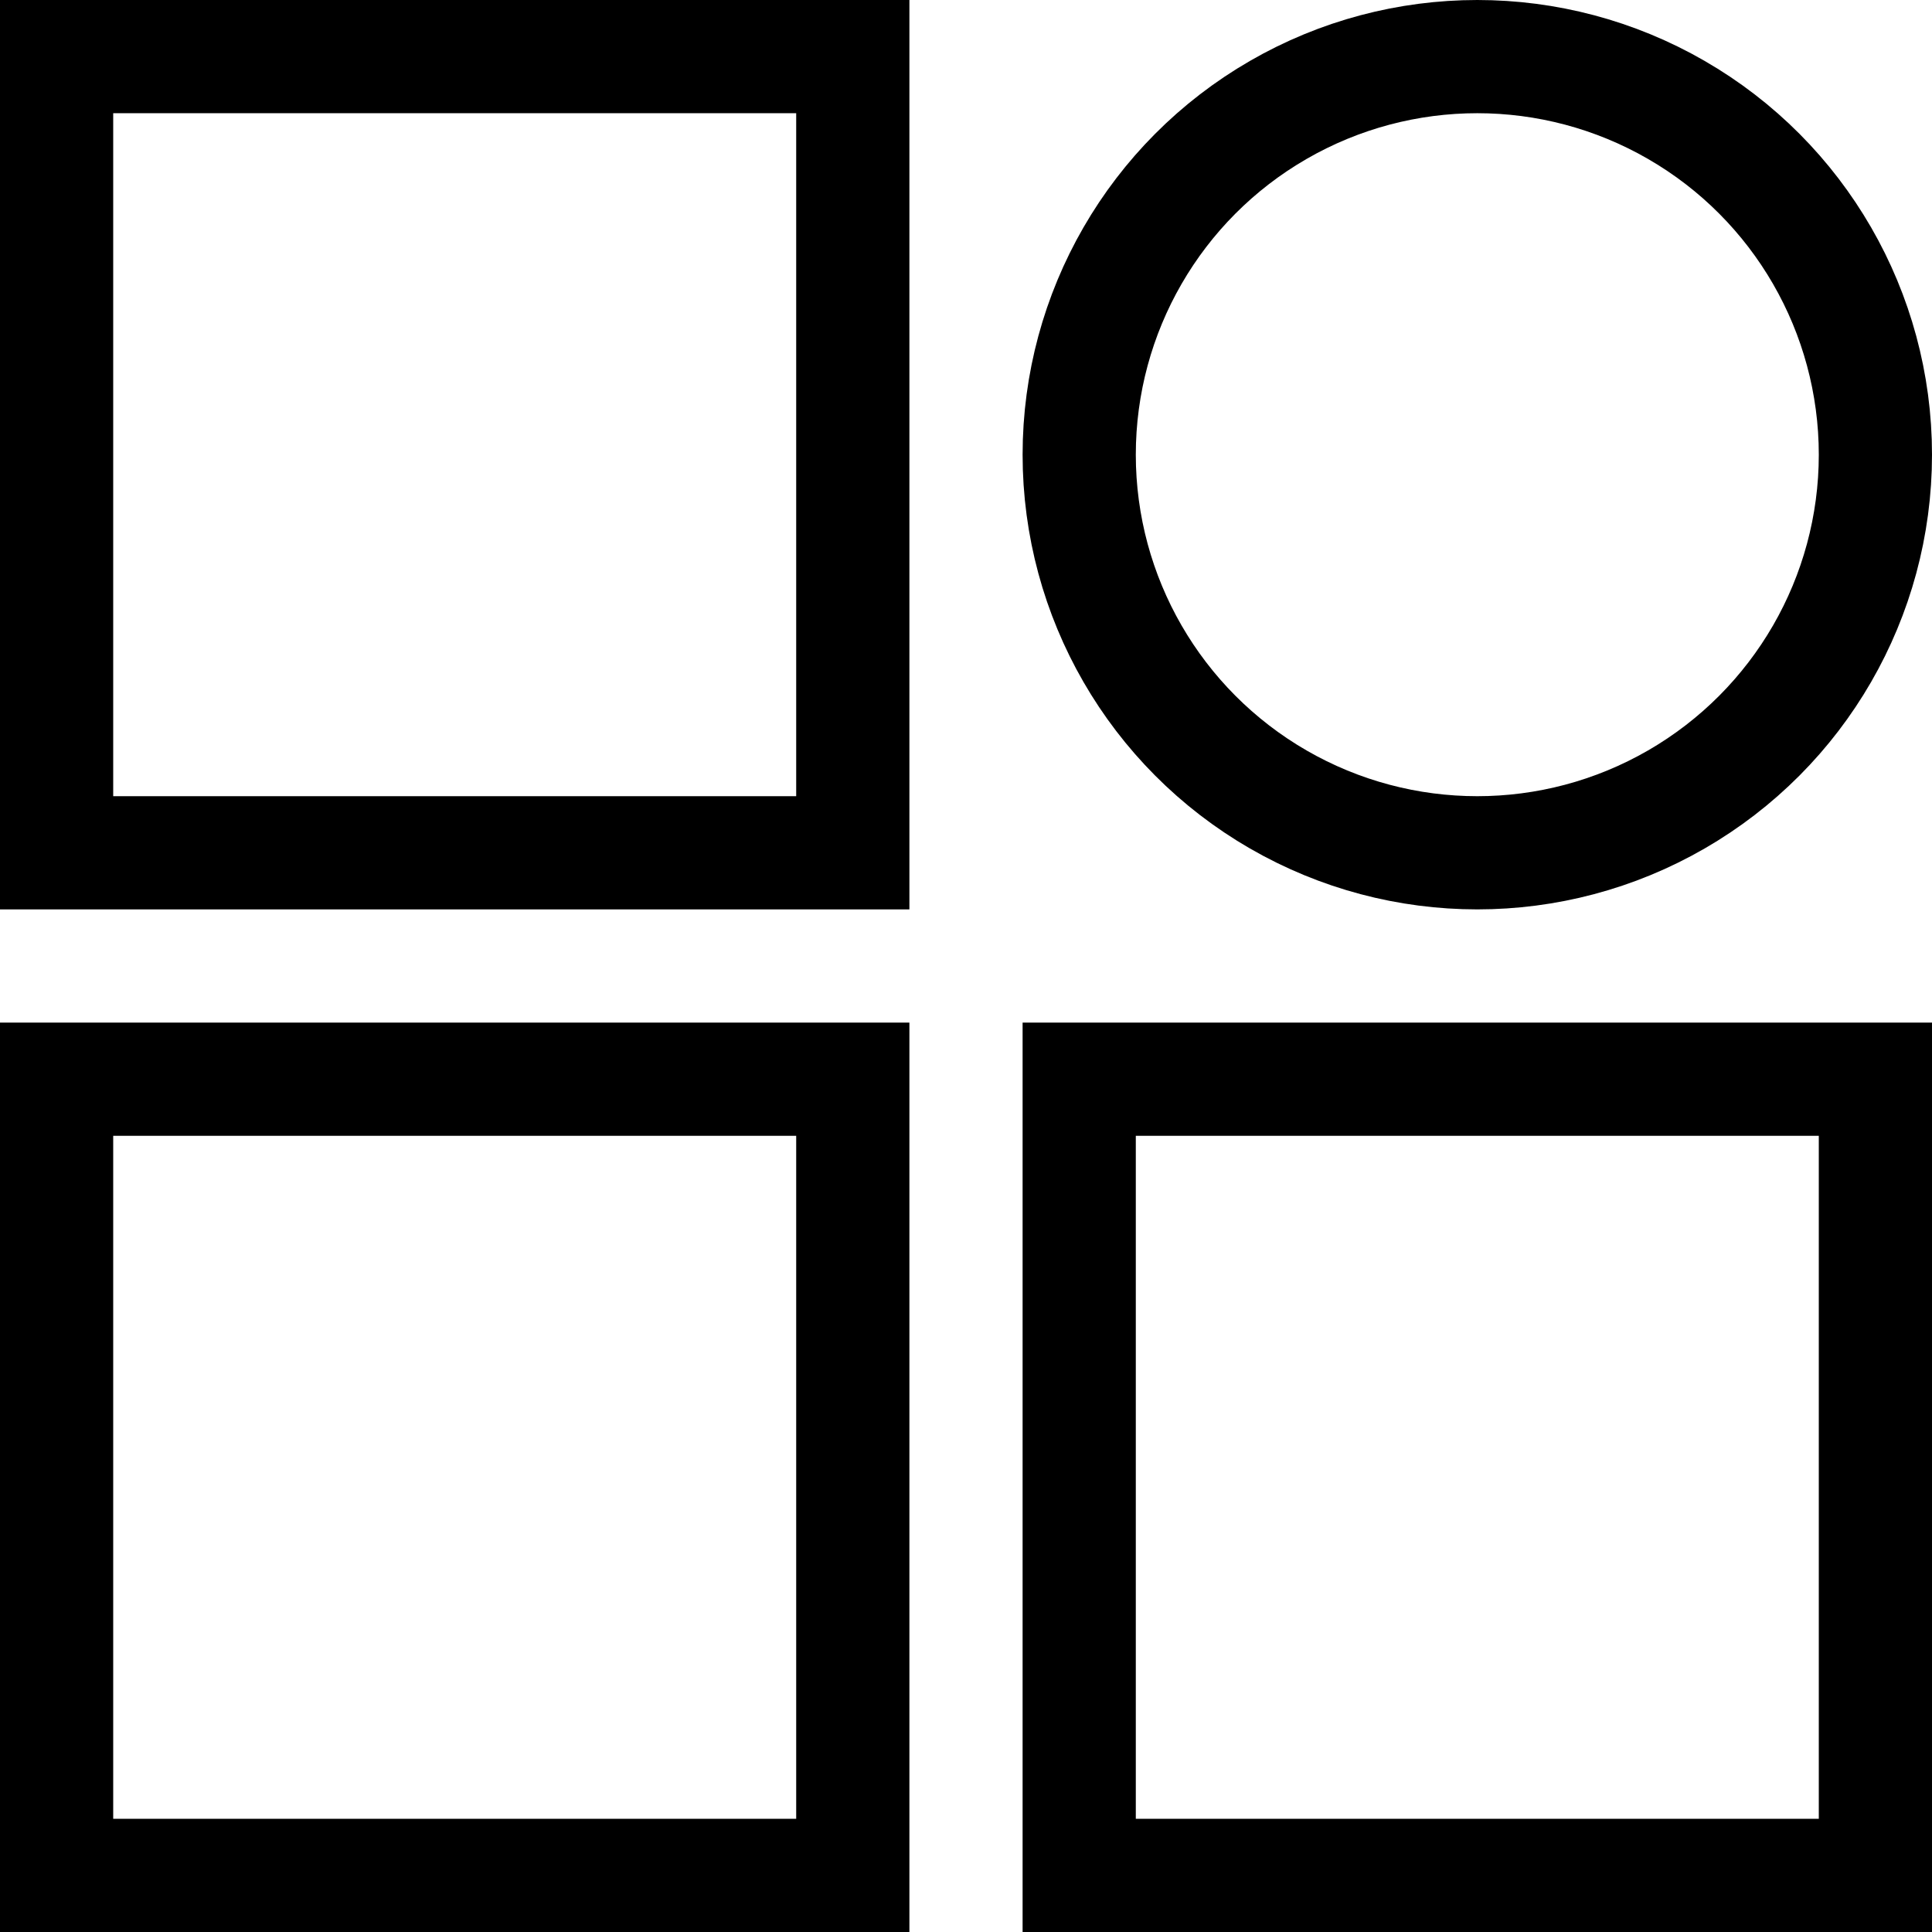
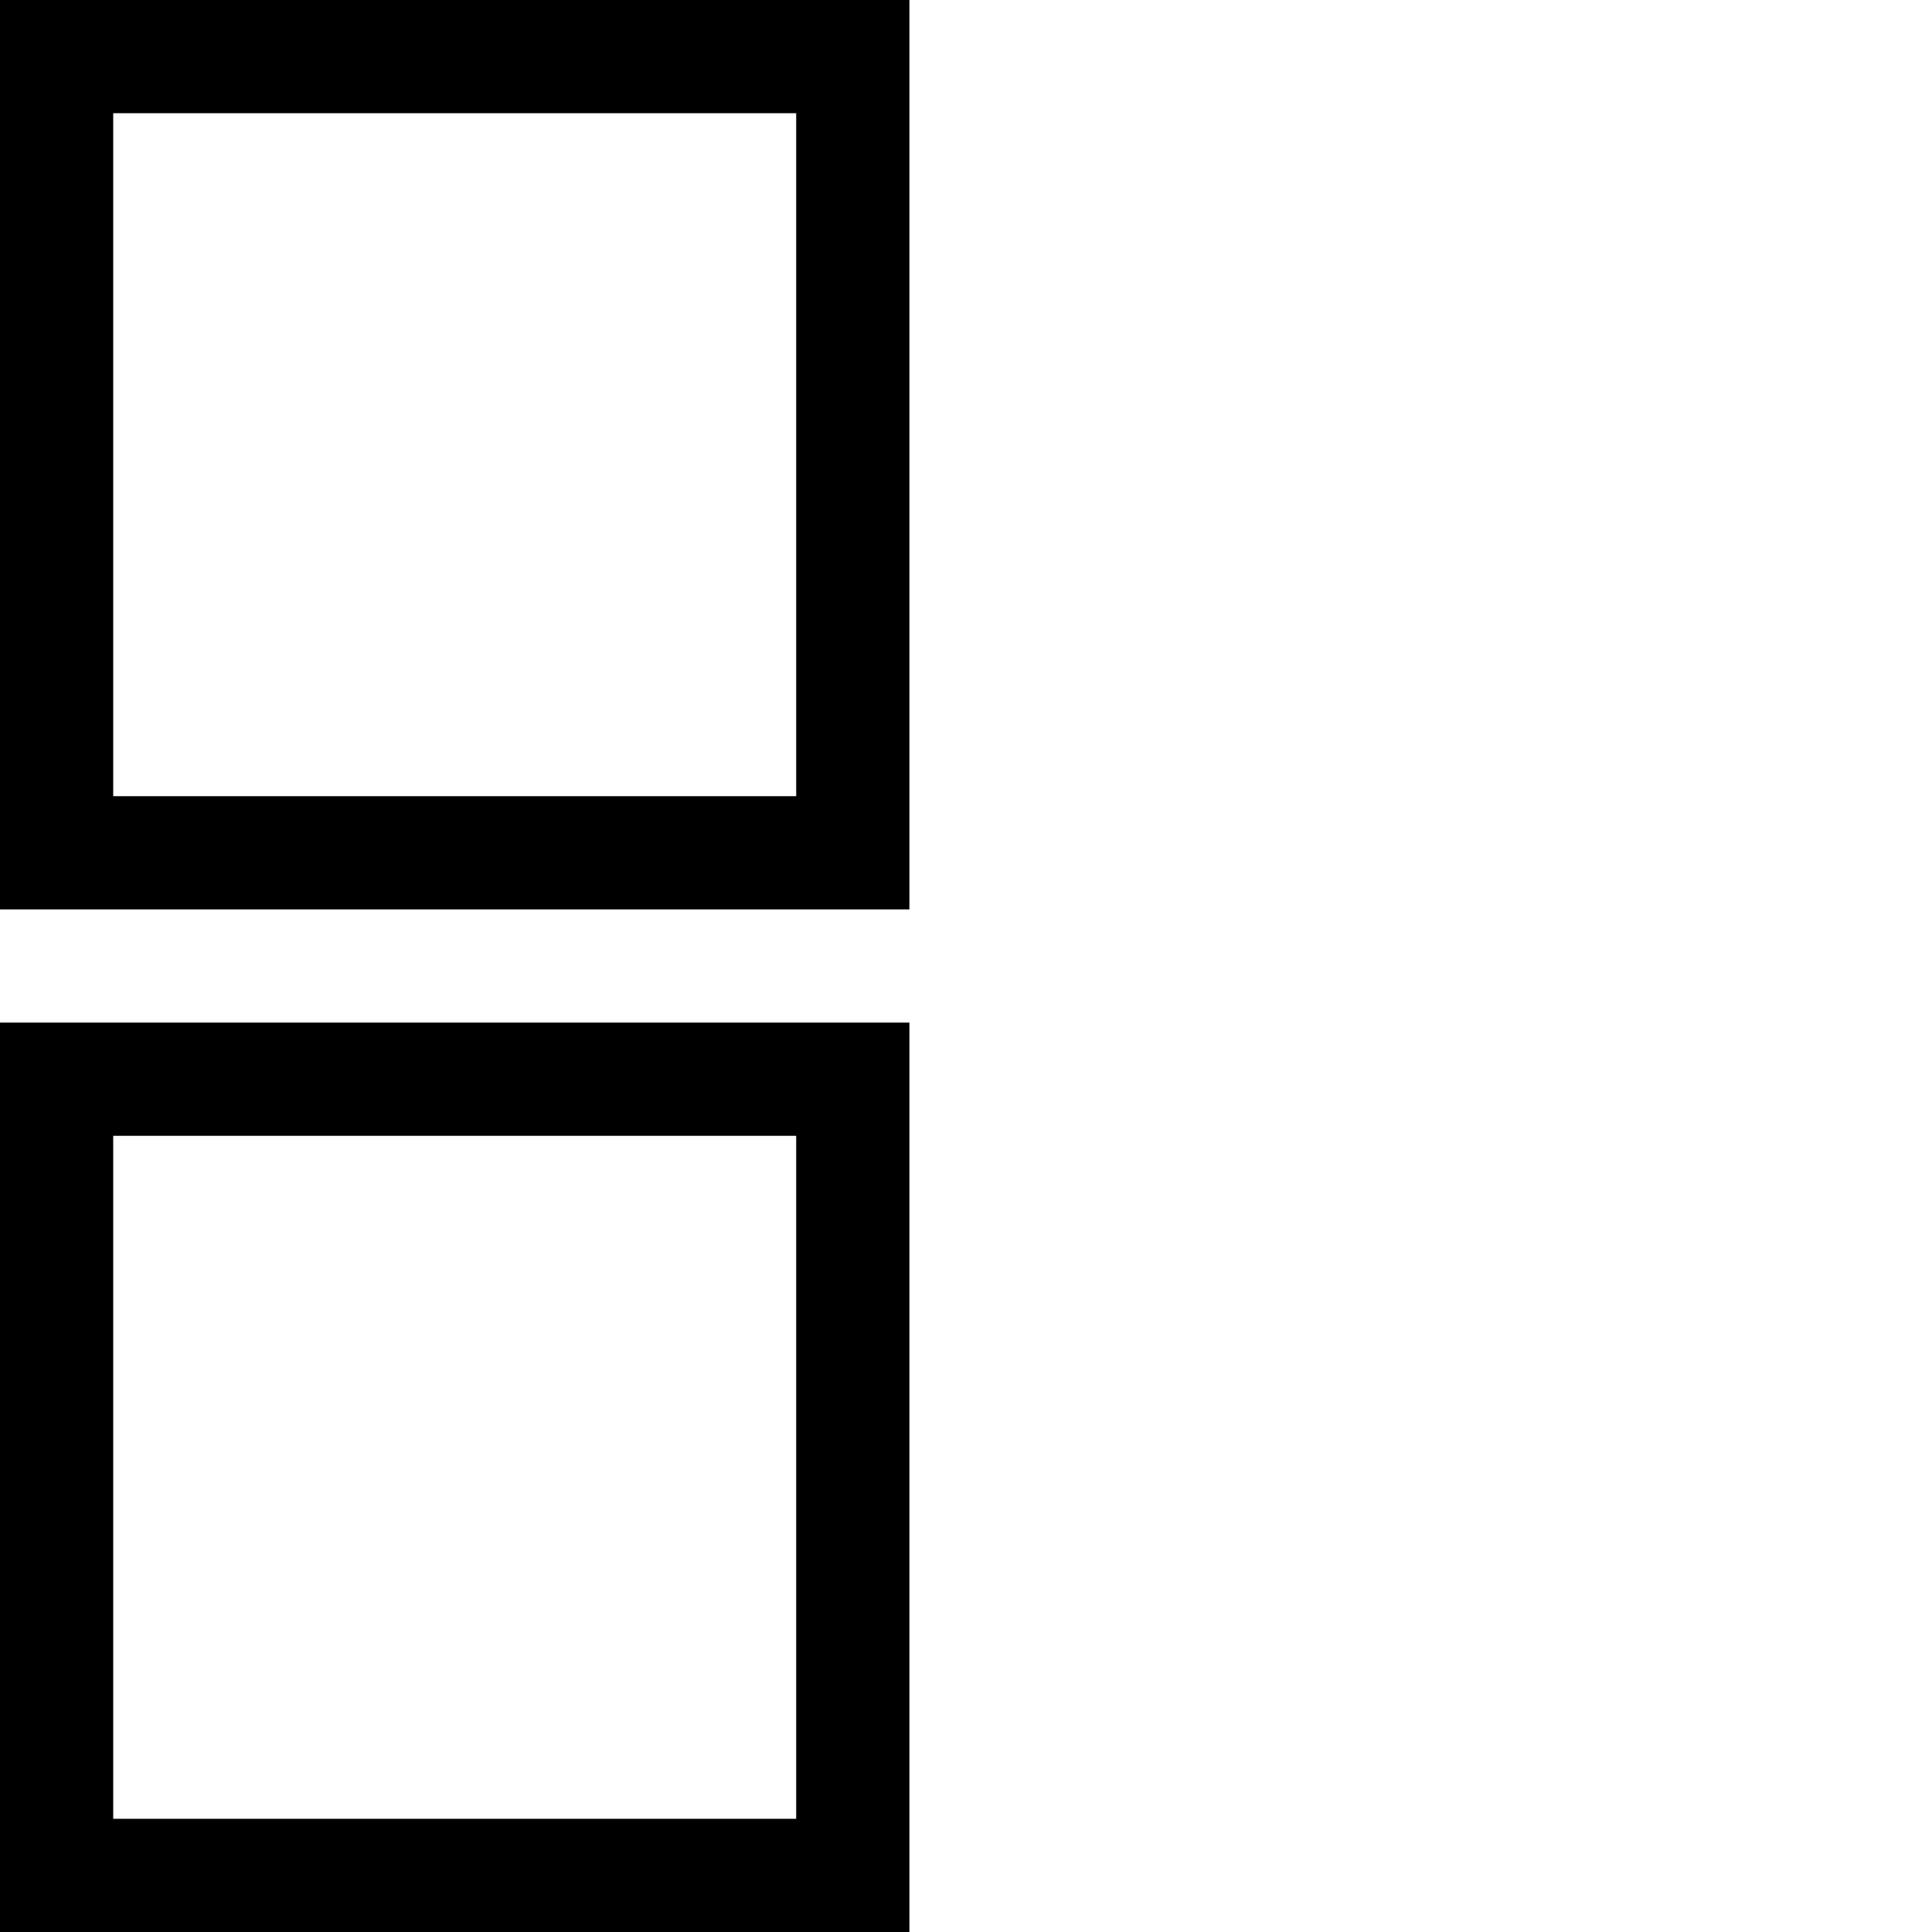
<svg xmlns="http://www.w3.org/2000/svg" xml:space="preserve" style="enable-background:new 0 0 512 512;" viewBox="0 0 512 512" y="0px" x="0px" id="Capa_1" version="1.1">
  <g>
    <rect height="211" width="211" style="fill:none;stroke:#000000;stroke-width:30;stroke-miterlimit:10;" y="286" x="15" />
    <rect height="211" width="211" style="fill:none;stroke:#000000;stroke-width:30;stroke-miterlimit:10;" y="15" x="15" />
-     <rect height="211" width="211" style="fill:none;stroke:#000000;stroke-width:30;stroke-miterlimit:10;" y="286" x="286" />
-     <circle r="105.5" cy="120.5" cx="391.5" style="fill:none;stroke:#000000;stroke-width:30;stroke-miterlimit:10;" />
  </g>
  <g>
</g>
  <g>
</g>
  <g>
</g>
  <g>
</g>
  <g>
</g>
  <g>
</g>
  <g>
</g>
  <g>
</g>
  <g>
</g>
  <g>
</g>
  <g>
</g>
  <g>
</g>
  <g>
</g>
  <g>
</g>
  <g>
</g>
</svg>